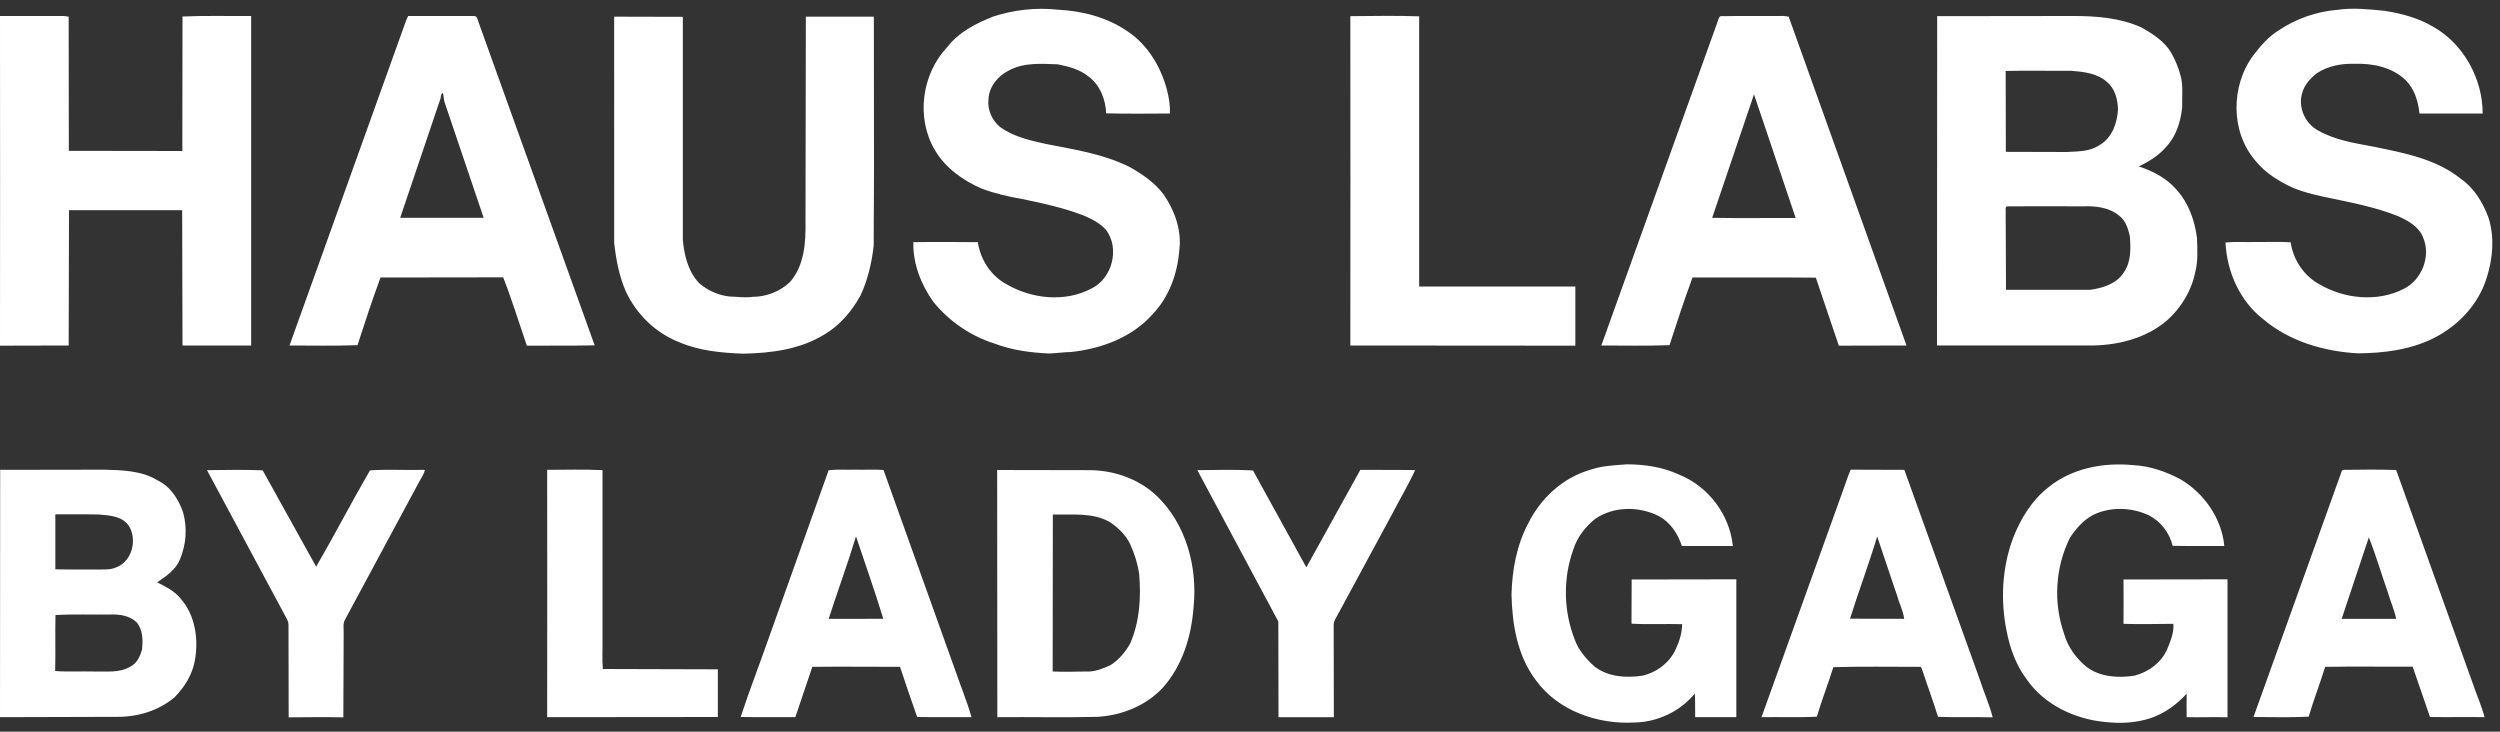
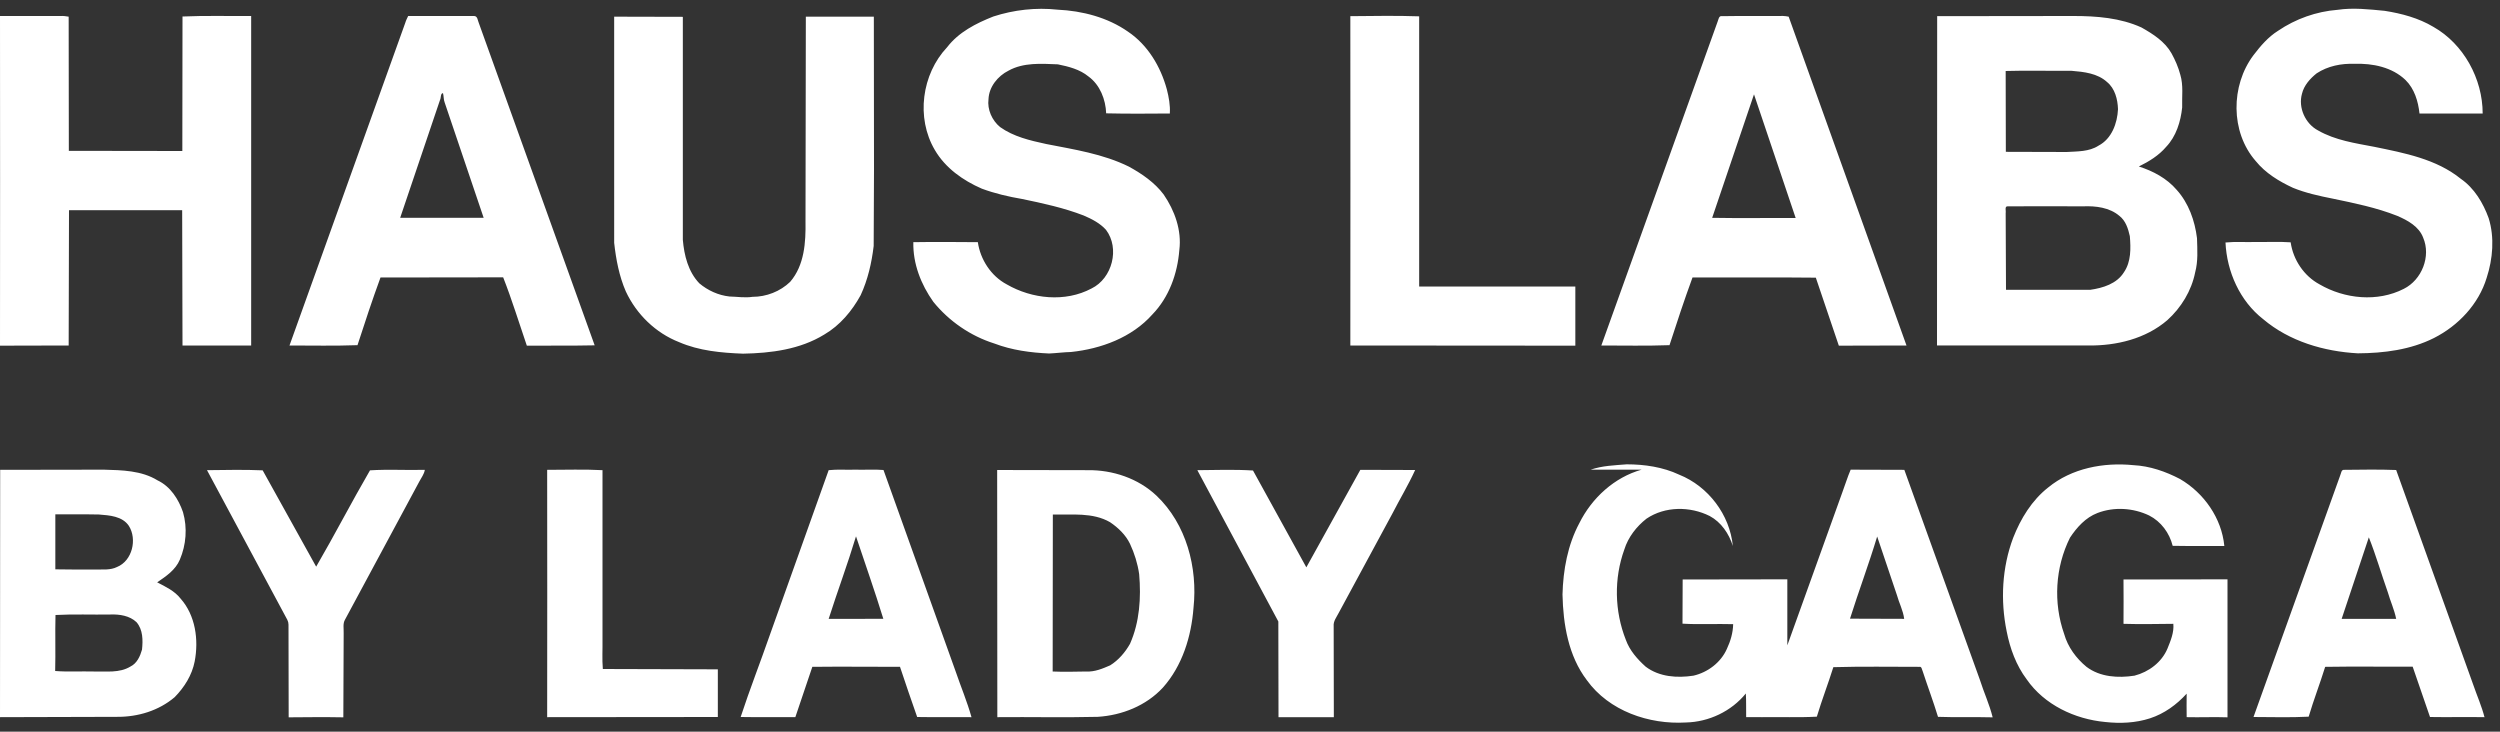
<svg xmlns="http://www.w3.org/2000/svg" width="1500" height="439" fill="#fff">
  <rect width="100%" height="100%" fill="#333333" stroke="none" />
-   <path d="M596 9.9c12.3-4 25.6-5.5 38.5-4.1 14.9.7 30 4.6 42.3 13.2 11.9 8 19.6 21 23.3 34.6 1.2 4.7 2.1 9.6 1.8 14.5-12.7.1-25.5.2-38.2-.1-.3-8.3-3.7-17.1-10.6-22.1-5.2-4.3-12-6-18.4-7.3-10-.4-20.6-1.2-29.6 3.8-6.4 3.2-11.7 9.7-12 17.1-.8 6.2 2.1 12.7 6.9 16.7 8.1 5.8 18 8.1 27.7 10.2 16.8 3.3 34.1 5.9 49.7 13.6 7.8 4.3 15.4 9.5 20.8 16.7 6.6 9.6 10.9 21.5 9.4 33.3-1.1 14.2-6.2 28.4-16.2 38.7-12.3 13.8-30.7 20.6-48.8 22.5-4.4.1-8.7.7-13.1.9-11.2-.5-22.4-2-32.9-6-14.3-4.5-27.2-13.4-36.6-25-7.4-10.4-12.3-22.9-12-35.8 12.9-.2 25.8-.1 38.7 0 1.5 10.4 7.9 20.3 17.3 25.3 15.2 8.8 35.1 10.9 50.9 2.5 12.5-6.1 17.1-24.1 8.7-35.2-3.6-4-8.5-6.5-13.4-8.6-11.9-4.6-24.4-7.3-36.9-9.9-8.2-1.4-16.4-3.3-24.2-6.2-11.3-4.9-21.9-12.4-28.2-23.2-11.4-19.3-7.9-45.5 7.4-61.7 6.9-9 17.3-14.3 27.7-18.4zm806.5-4c9.4-1.4 18.9-.3 28.3.6 10.2 1.6 20.3 4.3 29.2 9.6 18.2 10.3 29.6 31.2 29.6 52h-37.9c-.8-7.3-3-14.8-8.4-20.1-8-7.7-19.8-10.1-30.6-9.7-7.9-.3-16 1.3-22.7 5.7-3.9 3.1-7.6 7.2-8.8 12.2-2.4 8.4 2 18.1 9.7 22.1 10.3 5.9 22.2 7.6 33.7 9.8 18 3.7 37.2 7.3 51.9 19.2 8.1 5.6 13.4 14.5 16.7 23.6 3.6 11.6 2.5 24.4-1.2 35.8-4.8 15.8-17 28.7-31.6 36.1-14.1 7.1-30.1 9.1-45.7 9.2-20.3-1.1-41.1-7.2-56.8-20.5-14-10.9-21.8-28.5-22.6-46 6-.6 12.1-.1 18.1-.3 7 .1 14-.3 21 .2 1.5 10.5 8 20.2 17.3 25.2 15.1 8.8 34.8 10.8 50.6 2.7 10.8-5.4 16.4-19.5 11.6-30.7-2.5-6.7-9.3-10.4-15.6-13.1-12.4-4.9-25.6-7.6-38.6-10.3-8.1-1.6-16.3-3.4-23.9-6.5-8.4-3.9-16.5-8.8-22.4-16.1-15.2-17.4-15-45.3-1.3-63.5 4.2-5.5 8.8-10.9 14.7-14.6 10.6-7.2 23-11.6 35.7-12.6zM0 9.6h36.2c1.7-.1 3.4.1 5 .4l.1 80.5 68.1.1.1-80.7c13.7-.6 27.4-.2 41.2-.3v197.7h-41.2l-.2-81.2H41.4l-.2 81.2-41.2.1Q.1 108.5 0 9.6zm243.2 4c.4-1.4 1.1-2.7 1.7-4h39.3c2.5-.2 2.4 2.9 3.2 4.5l69.4 193.1c-13.6.3-27.1.1-40.7.2-4.7-13.7-8.9-27.5-14.2-41l-73.6.1c-4.9 13.4-9.4 27-13.8 40.6-13.6.5-27.2.2-40.8.2l69.5-193.7zM264 60l-23.9 70.7h50.1l-23.4-69.2c-.7-1.8-.5-3.8-1-5.6-1.6 0-1.1 3-1.8 4.1zm104.5-50l41.2.1v133.8c.8 9.3 3.2 19.1 9.9 26.1 5.1 4.3 11.5 7.2 18.1 7.9 4.6.1 9.2.9 13.8.2 8.3 0 16.6-3.2 22.6-9 8.6-10 9.4-23.8 9.2-36.3l.2-122.8h40.8l.1 91.7-.2 45.9c-1.2 10.1-3.5 20.2-7.8 29.5-5.2 9.5-12.4 18.1-21.8 23.6-14.6 9-32.1 11.2-48.8 11.5-13-.5-26.3-1.7-38.3-6.9-14.1-5.5-25.6-16.7-32-30.4-4-9.2-5.9-19.2-7-29.2V10zm441.7-.3c13.8-.1 27.6-.4 41.3.1v162.1h93.7v35.5c-45-.1-90 0-135-.1q.1-98.8 0-197.6zm220.4 3.2c.5-1.2.7-3.6 2.6-3.2 11-.2 22.1 0 33.1-.1 2.3-.1 4.6-.1 6.9.4l70.7 197.3-40.6.1-13.8-40.8c-24.7-.3-49.3 0-74-.1-4.9 13.4-9.4 27-13.8 40.6-13.6.5-27.3.2-40.9.2l69.8-194.4zm-3.3 117.8c16.7.3 33.4 0 50.1.1l-25-74.2-25.1 74.1zm135-121l81.7-.1c13.9 0 28.2 1.1 40.9 6.9 6.9 3.9 14 8.4 18 15.5 2.2 4 4.1 8.3 5.3 12.9 1.9 6.3.9 13.1 1.1 19.6-.9 8.5-3.6 17.3-9.6 23.6-4.4 5.2-10.3 8.8-16.4 11.8 8.5 2.7 16.8 7.1 22.7 14 7.2 8 10.9 18.5 12.2 29 .2 6.9.7 13.8-1.1 20.5-2.2 11.1-8.4 21.2-16.7 28.7-13 11.2-30.6 15.4-47.4 15.2h-90.8l.1-197.6zm41.1 32.9l.1 48.5 36.5.1c6.4-.4 13.4-.1 19.1-3.8 7.9-4.1 11.3-13.4 11.7-21.9-.2-5.9-1.8-12.4-6.6-16.3-5.7-5.2-13.8-6.1-21.2-6.7-13.2.1-26.4-.3-39.6.1zm0 85.2l.2 46.1h50.5c7.6-1.1 16-3.6 20.3-10.6 4.3-6.3 4.1-14.3 3.5-21.6-1-4.5-2.5-9.3-6.3-12.2-5.9-5-14.1-6-21.6-5.7-15.1 0-30.2-.1-45.4 0-2-.1-.9 2.8-1.2 4zm-249 154c7-2.4 14.3-2.6 21.6-3.2 10.7 0 21.7 1.6 31.5 6.2 17.5 7 30.4 24.1 32.2 42.8q-15.3 0-30.6 0c-2.3-7.4-7-14.3-13.9-18-11.8-5.9-26.8-5.9-37.9 1.6-6 4.7-11 11.1-13.3 18.5-6.3 17.4-5.9 37 .9 54.2 2.3 6.4 6.9 11.6 11.9 16.1 8.2 6.2 18.9 6.9 28.7 5.4 8.6-2 16.4-7.9 20-16 2.2-4.7 3.7-9.7 3.8-14.9-10.1-.3-20.3.3-30.4-.3l.1-26.5 62.8-.1v82.7q-12.4 0-24.7 0c-.1-4.7.1-9.5-.2-14.2-8.7 10.7-22.2 17.1-36 17.4-22.1 1.3-46.1-6.9-59.4-25.4-11.1-14.6-14.2-33.5-14.6-51.4.4-14.8 3.1-29.7 10.1-42.8 7.5-15.1 21-27.5 37.4-32.1zm274.5 10.7c14.1-11.6 33.3-15.2 51.2-13.4 9.8.5 19.3 3.8 27.9 8.3 14.4 8.4 25 23.5 26.6 40.2-10.4-.1-20.7.1-31-.1-1.9-7.7-7-14.6-14.1-18.2-9.6-4.6-21.1-5.3-31-1.5-7.1 2.7-12.4 8.6-16.5 14.8-8.9 17.8-10.1 39.1-3.5 57.8 2.2 7.8 7.2 14.6 13.4 19.7 8.2 6.2 19 6.8 28.8 5.3 8.6-2.2 16.4-8.1 19.8-16.3 1.9-4.7 4-9.7 3.5-14.8-10 .1-20 .3-29.9 0q.1-13.3 0-26.6l62.4-.1v82.8c-8.1-.3-16.3.1-24.5-.1q-.1-7.1 0-14.1c-6 6.6-13.4 12-22 14.8s-17.9 3.2-26.9 2.2c-18.2-1.7-36.5-10.3-47.1-25.6-6.3-8.4-10-18.5-12-28.8-3.8-18.6-2.8-38.3 3.9-56.1 4.5-11.5 11.2-22.5 21-30.2zM.1 281.9l62.2-.1c10.9.3 22.6.5 32.2 6.4 7.8 3.7 12.6 11.3 15.3 19.1 2.7 9.4 1.9 19.6-1.9 28.5-2.6 6.2-8.3 10-13.6 13.6 5 2.6 10.4 5.1 14 9.7 9 10.1 11 24.8 8.5 37.8-1.6 8.2-6.2 15.5-12 21.4-9.5 8.1-22.1 11.9-34.5 11.8l-70.3.2.1-148.4zm33.1 26.7q0 16.5 0 33c8.1.2 16.1.1 24.1.1 4.3-.1 8.9.5 12.9-1.5 9.2-3.7 12.2-16.7 7.1-24.7-3.9-5.8-11.6-6.3-18-6.8-8.6-.2-17.4 0-26.1-.1zm-.1 94c7.7.6 15.4.1 23.1.3 7.4-.2 15.4 1.1 22.1-3 3.9-1.9 5.8-6.2 6.9-10.1.6-5.6.6-12-3.3-16.5-4.1-3.9-10.2-4.8-15.6-4.6-11 .2-22-.3-33 .3-.3 11.1.1 22.4-.2 33.6zm91.1-120.5c11.1-.1 22.3-.4 33.4.1l32.1 57.8c11.1-19.1 21.2-38.7 32.3-57.8 10.9-.7 21.9 0 32.9-.3-.4 2.6-2.1 4.7-3.3 7L207 371.8c-1.4 2.4-.7 5.3-.8 8l-.2 50.6c-10.9-.2-21.8-.1-32.8 0l-.1-55.6q0-1.5-.7-2.9l-48.2-89.8zm204.1-.2c11.1 0 22.2-.4 33.2.2v101.7c.1 5.9-.3 11.7.2 17.6l69 .2v28.6l-102.4.1q.1-74.2 0-148.4zm168.9.2c5.3-.6 10.6-.1 15.9-.3 5.7.2 11.3-.3 17 .2l43.3 120.9c3.1 9.1 6.9 18.1 9.5 27.4-10.9-.1-21.7.1-32.6-.1-3.6-10-6.9-20.1-10.3-30.1-17.6 0-35.1-.2-52.6 0l-10.2 30.2c-10.9-.1-21.9.1-32.8-.1 5.4-16.5 11.8-32.8 17.5-49.2l35.3-98.9zm16.4 39.7c-5 16.6-11.1 32.9-16.4 49.5H530c-5.1-16.6-10.9-33-16.4-49.5zm84.7-39.8l54.3.1c15-.2 30.3 4.9 41.3 15.3 17.9 17 24.8 43.2 22.2 67.3-1.3 17.2-6.7 34.8-18.4 47.9-10 10.8-24.5 16.6-39.1 17.5-20.1.5-40.2 0-60.2.2l-.1-148.3zm33.4 26.7l-.1 94.2c6.7.3 13.4.1 20.1 0 5.1.3 9.8-1.7 14.4-3.7 5-3.1 9-7.8 11.9-12.9 5.8-13.1 6.7-27.7 5.5-41.8-.9-6.3-2.8-12.4-5.5-18.2-2.6-5.4-7.1-9.7-12-13-10.4-6-22.9-4.3-34.3-4.6zm86.7-26.6c11.2-.1 22.3-.5 33.4.2l32 58.1 32.4-58.5 32.9.1c-4.1 9-9.2 17.4-13.7 26.2l-32.1 59.4c-1.3 2.6-3.4 5.1-3.1 8.1l.1 54.6q-16.6 0-33.2 0l-.1-57.4-48.6-90.8zm392-.3l32.2.1 45.3 125.9c2.4 7.6 5.8 14.9 7.7 22.6-11-.3-21.9.1-32.8-.3-2.8-9.2-6.2-18.2-9.2-27.4-.5-.9-.5-2.9-2-2.6-17.2 0-34.4-.3-51.6.2-3.1 9.9-6.9 19.7-9.9 29.7-11 .6-22.1.1-33.2.3l48.5-134.9c1.7-4.5 3.1-9.2 5-13.6zm-.4 89.4l32.5.1c-.6-5-3.1-9.6-4.4-14.4l-11.8-35c-5 16.6-11.1 32.8-16.3 49.3zm294.1-85.9c.6-1.2.6-3.7 2.5-3.4 10.4-.1 20.8-.3 31.1.1l46.3 129c2.2 6.4 5 12.7 6.7 19.3-10.9-.2-21.8.1-32.7-.1l-10.4-30.2c-17.5.1-35-.2-52.5.1-3.1 10-6.9 19.8-9.9 29.9-11 .6-22.1.2-33.1.2l52-144.9zm17.2 37.1l-16.3 48.9h32.7c-1.1-5.5-3.5-10.6-5-15.9-3.9-11-7.1-22.2-11.4-33z" />
+   <path d="M596 9.9c12.3-4 25.6-5.5 38.5-4.1 14.9.7 30 4.6 42.3 13.2 11.9 8 19.6 21 23.3 34.6 1.2 4.7 2.1 9.6 1.8 14.5-12.7.1-25.5.2-38.2-.1-.3-8.3-3.7-17.1-10.6-22.1-5.2-4.3-12-6-18.4-7.3-10-.4-20.6-1.2-29.6 3.8-6.4 3.2-11.7 9.7-12 17.1-.8 6.2 2.1 12.7 6.9 16.7 8.1 5.8 18 8.1 27.7 10.2 16.8 3.3 34.1 5.9 49.7 13.6 7.8 4.3 15.4 9.5 20.8 16.7 6.6 9.6 10.9 21.5 9.4 33.3-1.1 14.2-6.2 28.4-16.2 38.7-12.3 13.8-30.7 20.6-48.8 22.5-4.4.1-8.7.7-13.1.9-11.2-.5-22.4-2-32.9-6-14.3-4.5-27.2-13.4-36.6-25-7.4-10.4-12.3-22.9-12-35.8 12.9-.2 25.8-.1 38.7 0 1.5 10.4 7.9 20.3 17.3 25.3 15.2 8.8 35.1 10.9 50.9 2.5 12.5-6.1 17.1-24.1 8.7-35.2-3.6-4-8.5-6.5-13.4-8.6-11.9-4.6-24.4-7.3-36.9-9.9-8.2-1.4-16.4-3.3-24.2-6.2-11.3-4.9-21.9-12.4-28.2-23.2-11.4-19.3-7.9-45.5 7.4-61.7 6.9-9 17.3-14.3 27.7-18.4zm806.5-4c9.4-1.4 18.9-.3 28.3.6 10.2 1.6 20.3 4.3 29.2 9.6 18.2 10.3 29.6 31.2 29.6 52h-37.9c-.8-7.3-3-14.8-8.4-20.1-8-7.7-19.8-10.1-30.6-9.7-7.9-.3-16 1.3-22.7 5.7-3.9 3.1-7.6 7.2-8.8 12.2-2.4 8.4 2 18.1 9.7 22.1 10.3 5.9 22.2 7.6 33.7 9.8 18 3.7 37.2 7.3 51.9 19.2 8.1 5.6 13.4 14.5 16.7 23.6 3.6 11.6 2.5 24.4-1.2 35.8-4.8 15.8-17 28.7-31.6 36.1-14.1 7.1-30.1 9.1-45.7 9.2-20.3-1.1-41.1-7.2-56.8-20.5-14-10.9-21.8-28.5-22.6-46 6-.6 12.1-.1 18.1-.3 7 .1 14-.3 21 .2 1.5 10.5 8 20.2 17.3 25.2 15.1 8.8 34.8 10.8 50.6 2.7 10.8-5.4 16.4-19.5 11.6-30.7-2.5-6.7-9.3-10.4-15.6-13.1-12.4-4.9-25.6-7.6-38.6-10.3-8.1-1.6-16.3-3.4-23.9-6.5-8.4-3.9-16.5-8.8-22.4-16.1-15.2-17.4-15-45.3-1.3-63.5 4.2-5.5 8.8-10.9 14.7-14.6 10.6-7.2 23-11.6 35.7-12.6zM0 9.6h36.2c1.7-.1 3.4.1 5 .4l.1 80.5 68.1.1.1-80.7c13.7-.6 27.4-.2 41.2-.3v197.7h-41.2l-.2-81.2H41.4l-.2 81.2-41.2.1Q.1 108.5 0 9.6zm243.2 4c.4-1.4 1.1-2.7 1.7-4h39.3c2.5-.2 2.4 2.9 3.2 4.5l69.4 193.1c-13.6.3-27.1.1-40.7.2-4.7-13.7-8.9-27.5-14.2-41l-73.6.1c-4.9 13.4-9.4 27-13.8 40.6-13.6.5-27.2.2-40.8.2l69.5-193.7zM264 60l-23.9 70.7h50.1l-23.4-69.2c-.7-1.8-.5-3.8-1-5.6-1.6 0-1.1 3-1.8 4.1zm104.5-50l41.2.1v133.8c.8 9.3 3.2 19.1 9.9 26.1 5.1 4.3 11.5 7.2 18.1 7.9 4.6.1 9.2.9 13.8.2 8.3 0 16.6-3.2 22.6-9 8.6-10 9.4-23.8 9.2-36.3l.2-122.8h40.8l.1 91.7-.2 45.9c-1.2 10.1-3.5 20.2-7.8 29.5-5.2 9.5-12.4 18.1-21.8 23.6-14.6 9-32.1 11.2-48.8 11.5-13-.5-26.3-1.7-38.3-6.9-14.1-5.5-25.6-16.7-32-30.4-4-9.2-5.9-19.2-7-29.2V10zm441.7-.3c13.8-.1 27.6-.4 41.3.1v162.1h93.7v35.5c-45-.1-90 0-135-.1q.1-98.8 0-197.6zm220.4 3.2c.5-1.2.7-3.6 2.6-3.2 11-.2 22.1 0 33.1-.1 2.3-.1 4.6-.1 6.9.4l70.7 197.3-40.6.1-13.8-40.8c-24.7-.3-49.3 0-74-.1-4.9 13.4-9.4 27-13.8 40.6-13.6.5-27.3.2-40.9.2l69.8-194.4zm-3.3 117.8c16.7.3 33.4 0 50.1.1l-25-74.2-25.1 74.1zm135-121l81.7-.1c13.9 0 28.2 1.1 40.9 6.9 6.9 3.9 14 8.4 18 15.5 2.2 4 4.1 8.3 5.3 12.9 1.9 6.3.9 13.1 1.1 19.6-.9 8.5-3.6 17.3-9.6 23.6-4.4 5.2-10.3 8.8-16.4 11.8 8.5 2.7 16.8 7.1 22.7 14 7.2 8 10.9 18.5 12.2 29 .2 6.9.7 13.8-1.1 20.5-2.2 11.1-8.4 21.2-16.7 28.7-13 11.2-30.6 15.4-47.4 15.2h-90.8l.1-197.6zm41.1 32.9l.1 48.5 36.5.1c6.4-.4 13.4-.1 19.1-3.8 7.9-4.1 11.3-13.4 11.7-21.9-.2-5.9-1.8-12.4-6.6-16.3-5.7-5.2-13.8-6.1-21.2-6.7-13.2.1-26.4-.3-39.6.1zm0 85.2l.2 46.1h50.5c7.6-1.1 16-3.6 20.3-10.6 4.3-6.3 4.1-14.3 3.5-21.6-1-4.5-2.5-9.3-6.3-12.2-5.9-5-14.1-6-21.6-5.7-15.1 0-30.2-.1-45.4 0-2-.1-.9 2.8-1.2 4zm-249 154c7-2.4 14.3-2.6 21.6-3.2 10.7 0 21.7 1.6 31.5 6.2 17.5 7 30.4 24.1 32.2 42.8c-2.3-7.4-7-14.3-13.9-18-11.8-5.9-26.8-5.9-37.9 1.6-6 4.7-11 11.1-13.3 18.5-6.3 17.4-5.9 37 .9 54.2 2.3 6.4 6.9 11.6 11.9 16.1 8.2 6.2 18.9 6.9 28.7 5.4 8.6-2 16.4-7.9 20-16 2.2-4.7 3.7-9.7 3.8-14.9-10.1-.3-20.3.3-30.4-.3l.1-26.5 62.8-.1v82.7q-12.4 0-24.7 0c-.1-4.7.1-9.5-.2-14.2-8.7 10.7-22.2 17.1-36 17.4-22.1 1.3-46.1-6.9-59.4-25.4-11.1-14.6-14.2-33.5-14.6-51.4.4-14.8 3.1-29.7 10.1-42.8 7.5-15.1 21-27.5 37.4-32.1zm274.5 10.7c14.1-11.6 33.3-15.2 51.2-13.4 9.8.5 19.3 3.8 27.9 8.3 14.4 8.4 25 23.5 26.6 40.2-10.4-.1-20.7.1-31-.1-1.9-7.7-7-14.6-14.1-18.2-9.6-4.6-21.1-5.3-31-1.5-7.1 2.7-12.4 8.6-16.5 14.8-8.9 17.8-10.1 39.1-3.5 57.8 2.2 7.8 7.2 14.6 13.4 19.7 8.2 6.2 19 6.8 28.8 5.3 8.6-2.2 16.4-8.1 19.8-16.3 1.9-4.7 4-9.7 3.5-14.8-10 .1-20 .3-29.9 0q.1-13.3 0-26.6l62.4-.1v82.8c-8.1-.3-16.3.1-24.5-.1q-.1-7.1 0-14.1c-6 6.6-13.4 12-22 14.8s-17.9 3.2-26.9 2.2c-18.2-1.7-36.5-10.3-47.1-25.6-6.3-8.4-10-18.5-12-28.8-3.8-18.6-2.8-38.3 3.9-56.1 4.5-11.5 11.2-22.5 21-30.2zM.1 281.9l62.2-.1c10.9.3 22.6.5 32.2 6.4 7.8 3.7 12.6 11.3 15.3 19.1 2.7 9.4 1.9 19.6-1.9 28.5-2.6 6.2-8.3 10-13.6 13.6 5 2.6 10.4 5.1 14 9.7 9 10.1 11 24.8 8.5 37.8-1.6 8.2-6.2 15.5-12 21.4-9.5 8.1-22.1 11.9-34.5 11.8l-70.3.2.1-148.4zm33.1 26.7q0 16.5 0 33c8.1.2 16.1.1 24.1.1 4.3-.1 8.9.5 12.9-1.5 9.2-3.7 12.2-16.7 7.1-24.7-3.9-5.8-11.6-6.3-18-6.8-8.6-.2-17.4 0-26.1-.1zm-.1 94c7.7.6 15.4.1 23.1.3 7.4-.2 15.4 1.1 22.1-3 3.9-1.9 5.8-6.2 6.9-10.1.6-5.6.6-12-3.3-16.5-4.1-3.9-10.2-4.8-15.6-4.6-11 .2-22-.3-33 .3-.3 11.1.1 22.4-.2 33.6zm91.1-120.5c11.1-.1 22.3-.4 33.4.1l32.1 57.8c11.1-19.1 21.2-38.7 32.3-57.8 10.9-.7 21.9 0 32.9-.3-.4 2.6-2.1 4.7-3.3 7L207 371.8c-1.4 2.4-.7 5.3-.8 8l-.2 50.6c-10.9-.2-21.8-.1-32.8 0l-.1-55.6q0-1.5-.7-2.9l-48.2-89.8zm204.1-.2c11.1 0 22.2-.4 33.2.2v101.7c.1 5.9-.3 11.7.2 17.6l69 .2v28.6l-102.4.1q.1-74.2 0-148.4zm168.9.2c5.3-.6 10.6-.1 15.9-.3 5.7.2 11.3-.3 17 .2l43.3 120.9c3.1 9.1 6.9 18.1 9.5 27.4-10.9-.1-21.7.1-32.6-.1-3.6-10-6.9-20.1-10.3-30.1-17.6 0-35.1-.2-52.6 0l-10.2 30.2c-10.9-.1-21.9.1-32.8-.1 5.4-16.5 11.8-32.8 17.5-49.2l35.3-98.9zm16.4 39.7c-5 16.6-11.1 32.9-16.4 49.5H530c-5.1-16.6-10.9-33-16.4-49.5zm84.7-39.8l54.3.1c15-.2 30.3 4.9 41.3 15.3 17.9 17 24.8 43.2 22.2 67.3-1.3 17.2-6.7 34.8-18.4 47.9-10 10.8-24.5 16.6-39.1 17.5-20.1.5-40.2 0-60.2.2l-.1-148.3zm33.4 26.7l-.1 94.2c6.7.3 13.4.1 20.1 0 5.1.3 9.8-1.7 14.4-3.7 5-3.1 9-7.8 11.9-12.9 5.8-13.1 6.7-27.7 5.5-41.8-.9-6.3-2.8-12.4-5.5-18.2-2.6-5.4-7.1-9.7-12-13-10.4-6-22.9-4.3-34.3-4.6zm86.7-26.6c11.2-.1 22.3-.5 33.4.2l32 58.1 32.4-58.5 32.9.1c-4.1 9-9.2 17.4-13.7 26.2l-32.1 59.4c-1.3 2.6-3.4 5.1-3.1 8.1l.1 54.6q-16.6 0-33.2 0l-.1-57.4-48.6-90.8zm392-.3l32.2.1 45.3 125.9c2.4 7.6 5.8 14.9 7.7 22.6-11-.3-21.9.1-32.8-.3-2.8-9.2-6.2-18.2-9.2-27.4-.5-.9-.5-2.9-2-2.6-17.2 0-34.4-.3-51.6.2-3.1 9.9-6.9 19.7-9.9 29.7-11 .6-22.1.1-33.2.3l48.5-134.9c1.7-4.5 3.1-9.2 5-13.6zm-.4 89.4l32.5.1c-.6-5-3.1-9.6-4.4-14.4l-11.8-35c-5 16.6-11.1 32.8-16.3 49.3zm294.1-85.9c.6-1.2.6-3.7 2.5-3.4 10.4-.1 20.8-.3 31.1.1l46.3 129c2.2 6.4 5 12.7 6.7 19.3-10.9-.2-21.8.1-32.7-.1l-10.4-30.2c-17.5.1-35-.2-52.5.1-3.1 10-6.9 19.8-9.9 29.9-11 .6-22.1.2-33.1.2l52-144.9zm17.2 37.1l-16.3 48.9h32.7c-1.1-5.5-3.5-10.6-5-15.9-3.9-11-7.1-22.2-11.4-33z" />
</svg>